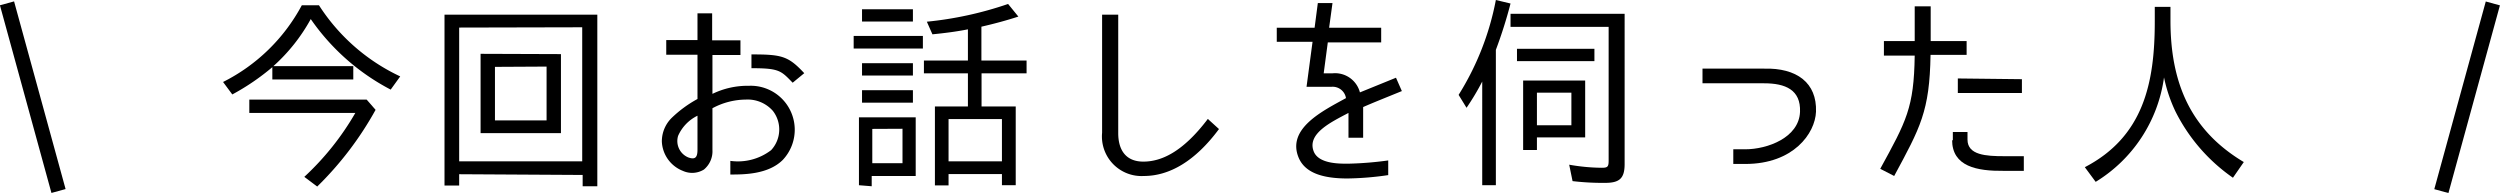
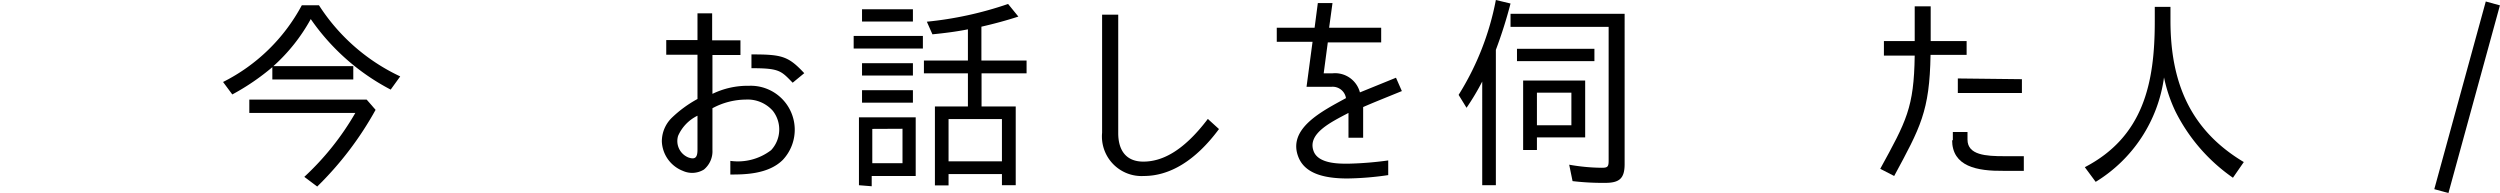
<svg xmlns="http://www.w3.org/2000/svg" viewBox="0 0 170.47 13.16">
  <title>アセット 1</title>
  <g id="レイヤー_2" data-name="レイヤー 2">
    <g id="design">
      <path d="M18.57,4.58a15.82,15.82,0,0,1-2.73,1.86l-.63-.85A12.38,12.38,0,0,0,20.58.36h1.17a13.28,13.28,0,0,0,5.54,4.85l-.65.9A15.13,15.13,0,0,1,21.19,1.3a12.12,12.12,0,0,1-2.55,3.21h5.45v.91H18.57Zm3.06,8.14-.88-.66A18.56,18.56,0,0,0,24.23,7.7H17V6.79h8l.61.7A22.54,22.54,0,0,1,21.63,12.72Z" />
-       <path d="M31.31,11.88v.77h-1V1H40.73v11.7h-1v-.77Zm0-10V11H39.7V1.86Zm6.94,1.81V9.08H32.77V3.67Zm-4.5.87V8.21h3.52V4.54Z" />
      <path d="M51.07,5.85a3,3,0,0,1,2.31,5.05c-1,1-2.66,1-3.58,1v-.93a3.73,3.73,0,0,0,2.78-.73,2.07,2.07,0,0,0,.12-2.68,2.29,2.29,0,0,0-1.84-.77,4.87,4.87,0,0,0-2.28.59v2.84A1.62,1.62,0,0,1,48,11.56a1.53,1.53,0,0,1-1.44.09,2.25,2.25,0,0,1-1.43-2,2.25,2.25,0,0,1,.67-1.61,8.08,8.08,0,0,1,1.76-1.29V3.73H45.43v-1h2.13V.91h1V2.75h1.93v1H48.58V6.4A5.51,5.51,0,0,1,51.07,5.85ZM46.24,9.26a1.21,1.21,0,0,0,.68,1.47c.49.18.64,0,.64-.52V7.89A2.77,2.77,0,0,0,46.24,9.26Zm5-4.61V3.71c2.07,0,2.51.11,3.6,1.28l-.79.65C53.26,4.83,53.16,4.65,51.24,4.65Z" />
      <path d="M58.21,2.45h4.72v.86H58.21Zm.36,10.18V8h3.87v4h-3v.7Zm.21-12h3.47v.84H58.78Zm0,3.68h3.47v.84H58.78Zm0,1.84h3.47V7H58.78Zm.7,2.64v2.34h2.06V8.78Zm8.84,3.08H64.68v.77h-.93V7.26H66V5H63V4.13H66V2c-.8.16-1.61.26-2.42.34l-.38-.86A24.4,24.4,0,0,0,68.74.27l.7.86c-.83.27-1.65.49-2.52.69h0V4.13H70V5H66.93V7.26h2.33v5.37h-.94Zm0-3.75H64.68V11h3.64Z" />
      <path d="M78,12a2.7,2.7,0,0,1-2.85-2.95V1h1.1V9.08c0,1.15.52,1.94,1.71,1.94s2.66-.61,4.4-2.91l.76.69C81.49,11,79.73,12,78,12Z" />
      <path d="M90.86,5a1.75,1.75,0,0,1,1.87,1.3l2.46-1,.4.91c-1,.41-1.89.76-2.64,1.09V9.39h-1V7.7c-1.17.62-2.82,1.4-2.38,2.6.33.92,1.9.86,2.42.86a23.44,23.44,0,0,0,2.67-.22l0,1a20.85,20.85,0,0,1-2.78.23c-1.85,0-2.91-.46-3.32-1.4-.85-2,1.64-3.21,3.22-4.08a.92.92,0,0,0-1-.77H89.09l.41-3.07H87.06V1.89h2.58L89.86.21h1l-.23,1.68h3.55v1H90.54L90.26,5Z" />
      <path d="M100,7.35l-.54-.88A18.79,18.79,0,0,0,102,0l1,.24a31.13,31.13,0,0,1-1,3.16v9.23h-.93V5.56A16.7,16.7,0,0,1,100,7.35Zm9.44,5.12a17.76,17.76,0,0,1-2.21-.12L107,11.23a13.23,13.23,0,0,0,2.23.21c.39,0,.46-.07.46-.49V1.83H103V.94h7.78V11.23C110.77,12.2,110.39,12.47,109.44,12.47Zm-6-9.14h5.28v.84h-5.28Zm.42,6.9V5.49h4.23V9.37h-3.29v.86Zm.94-3.91V8.54h2.35V6.32Z" />
-       <path d="M123.83,7.62c-.06,1.47-1.53,3.56-4.82,3.56h-.82v-1H119c1.53,0,3.67-.8,3.74-2.55.06-1.51-1-1.95-2.45-1.95h-4.2v-1h4.2C122.51,4.62,123.9,5.64,123.83,7.62Z" />
      <path d="M129.16,12l-.95-.49c1.78-3.25,2.3-4.16,2.35-7.72h-2.1V2.8h2.1V.43h1.09V2.8h2.45v.94h-2.46C131.58,7.59,130.94,8.7,129.16,12Zm4-2.41V9h1v.52c0,1.06,1.28,1.13,2.49,1.13H138v1h-1.36C134.81,11.67,133.11,11.36,133.11,9.54Zm4.71-4.19v.94H133.5V5.35Z" />
      <path d="M153,11.05l-.74,1.07a12.07,12.07,0,0,1-3.93-4.54,10.2,10.2,0,0,1-.77-2.3,9.92,9.92,0,0,1-4.66,7.12l-.74-1c4-2.08,4.77-5.74,4.77-9.93v-1H148v.93C148,5.63,149.35,8.87,153,11.05Z" />
-       <rect x="1.74" y="-0.01" width="1" height="13.27" transform="translate(-1.68 0.83) rotate(-15.35)" />
      <rect x="161.59" y="6.13" width="13.27" height="1" transform="translate(117.33 167.11) rotate(-74.66)" />
    </g>
  </g>
</svg>